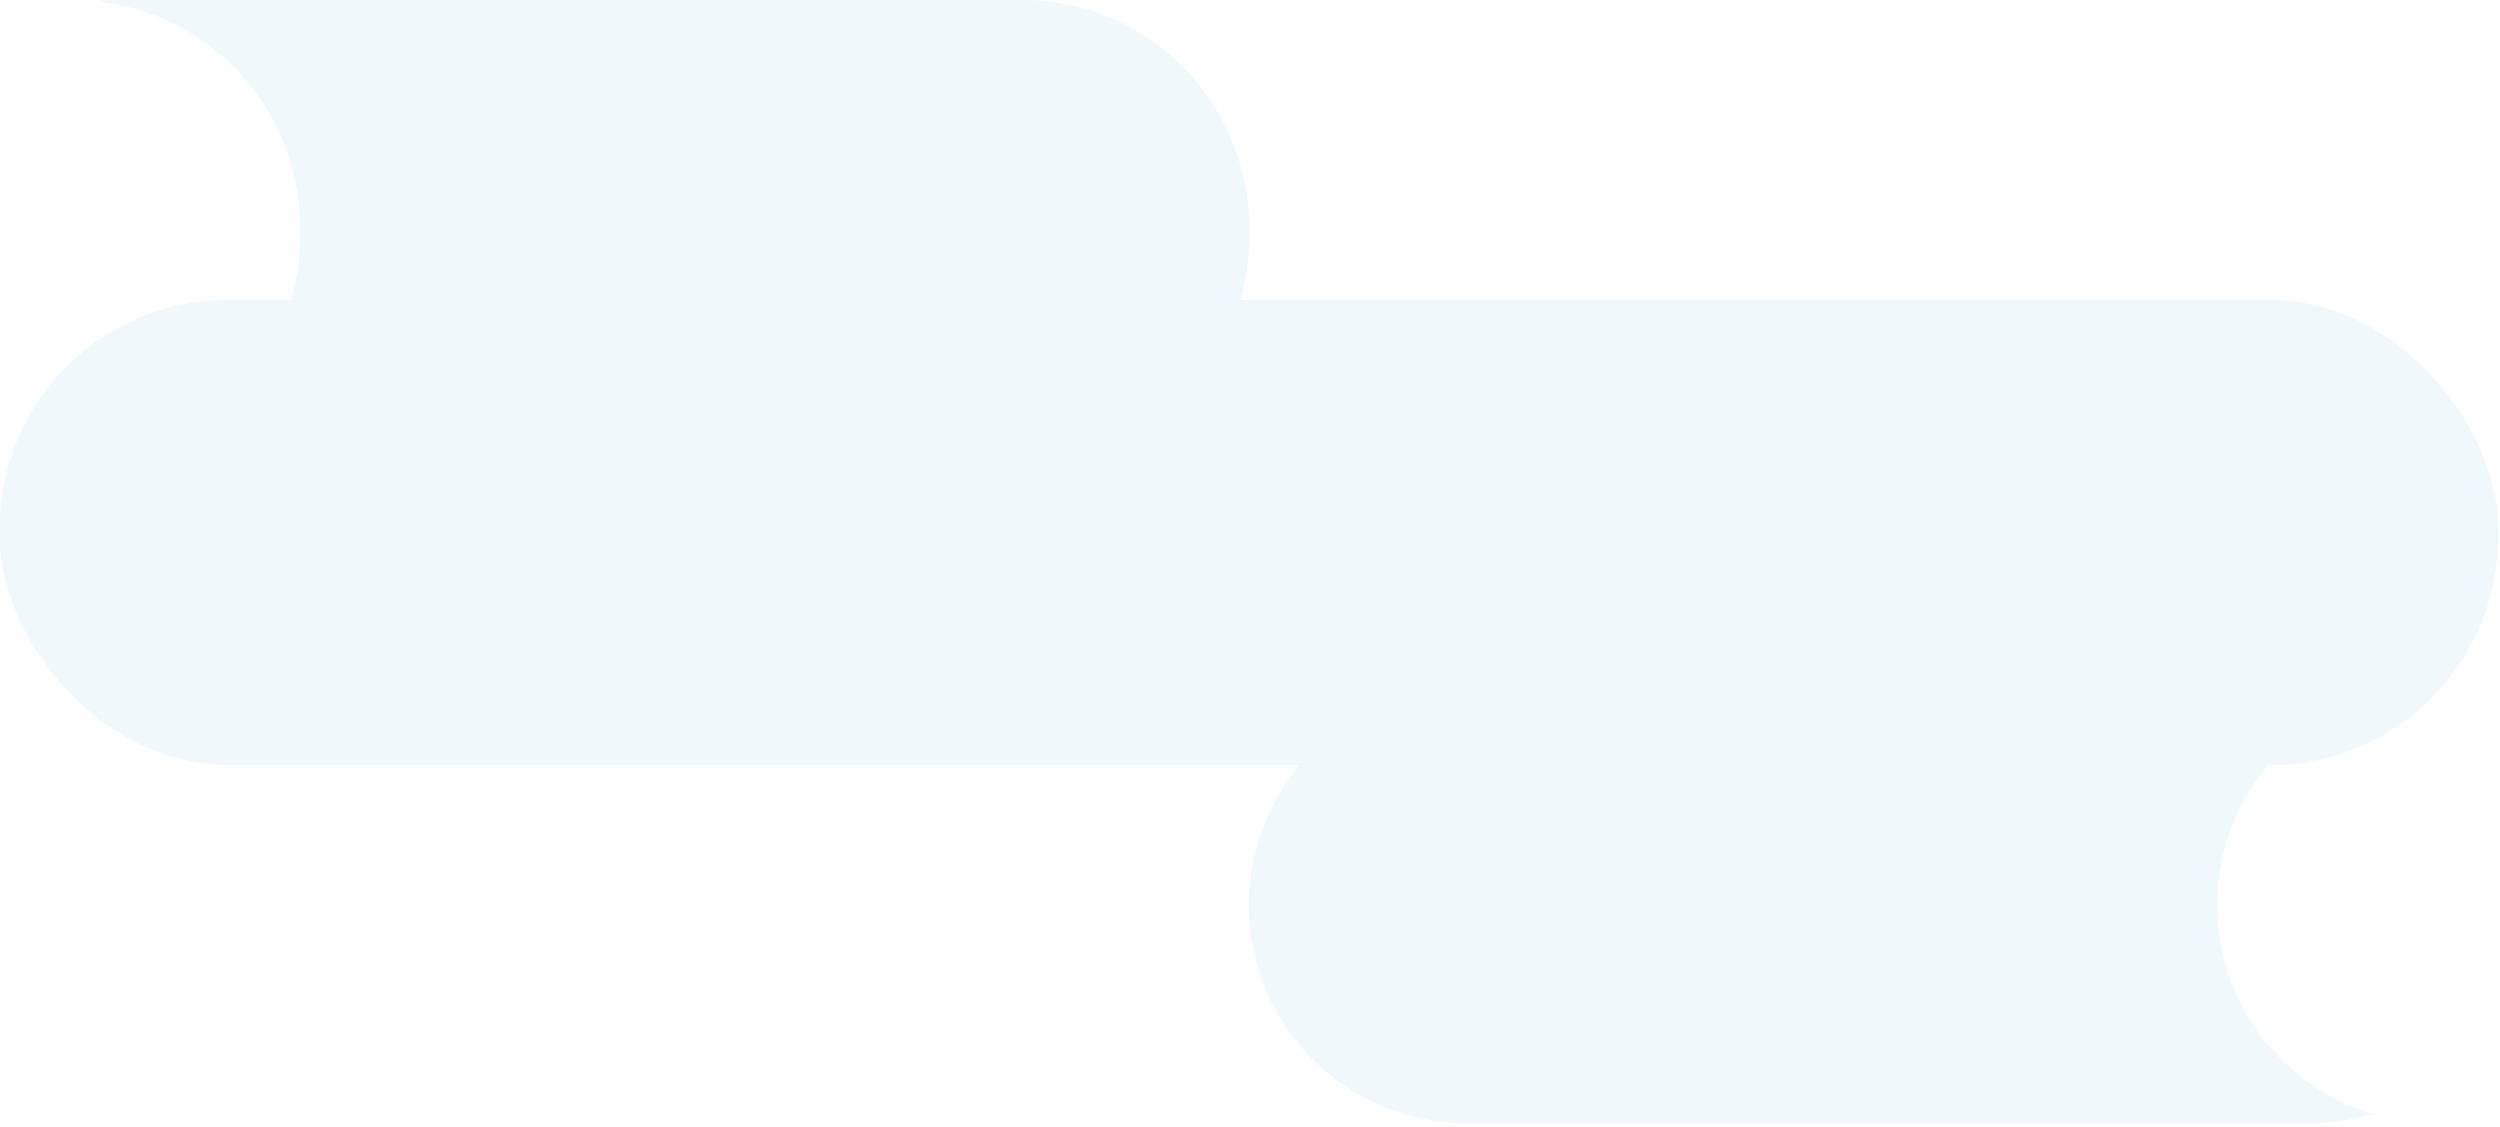
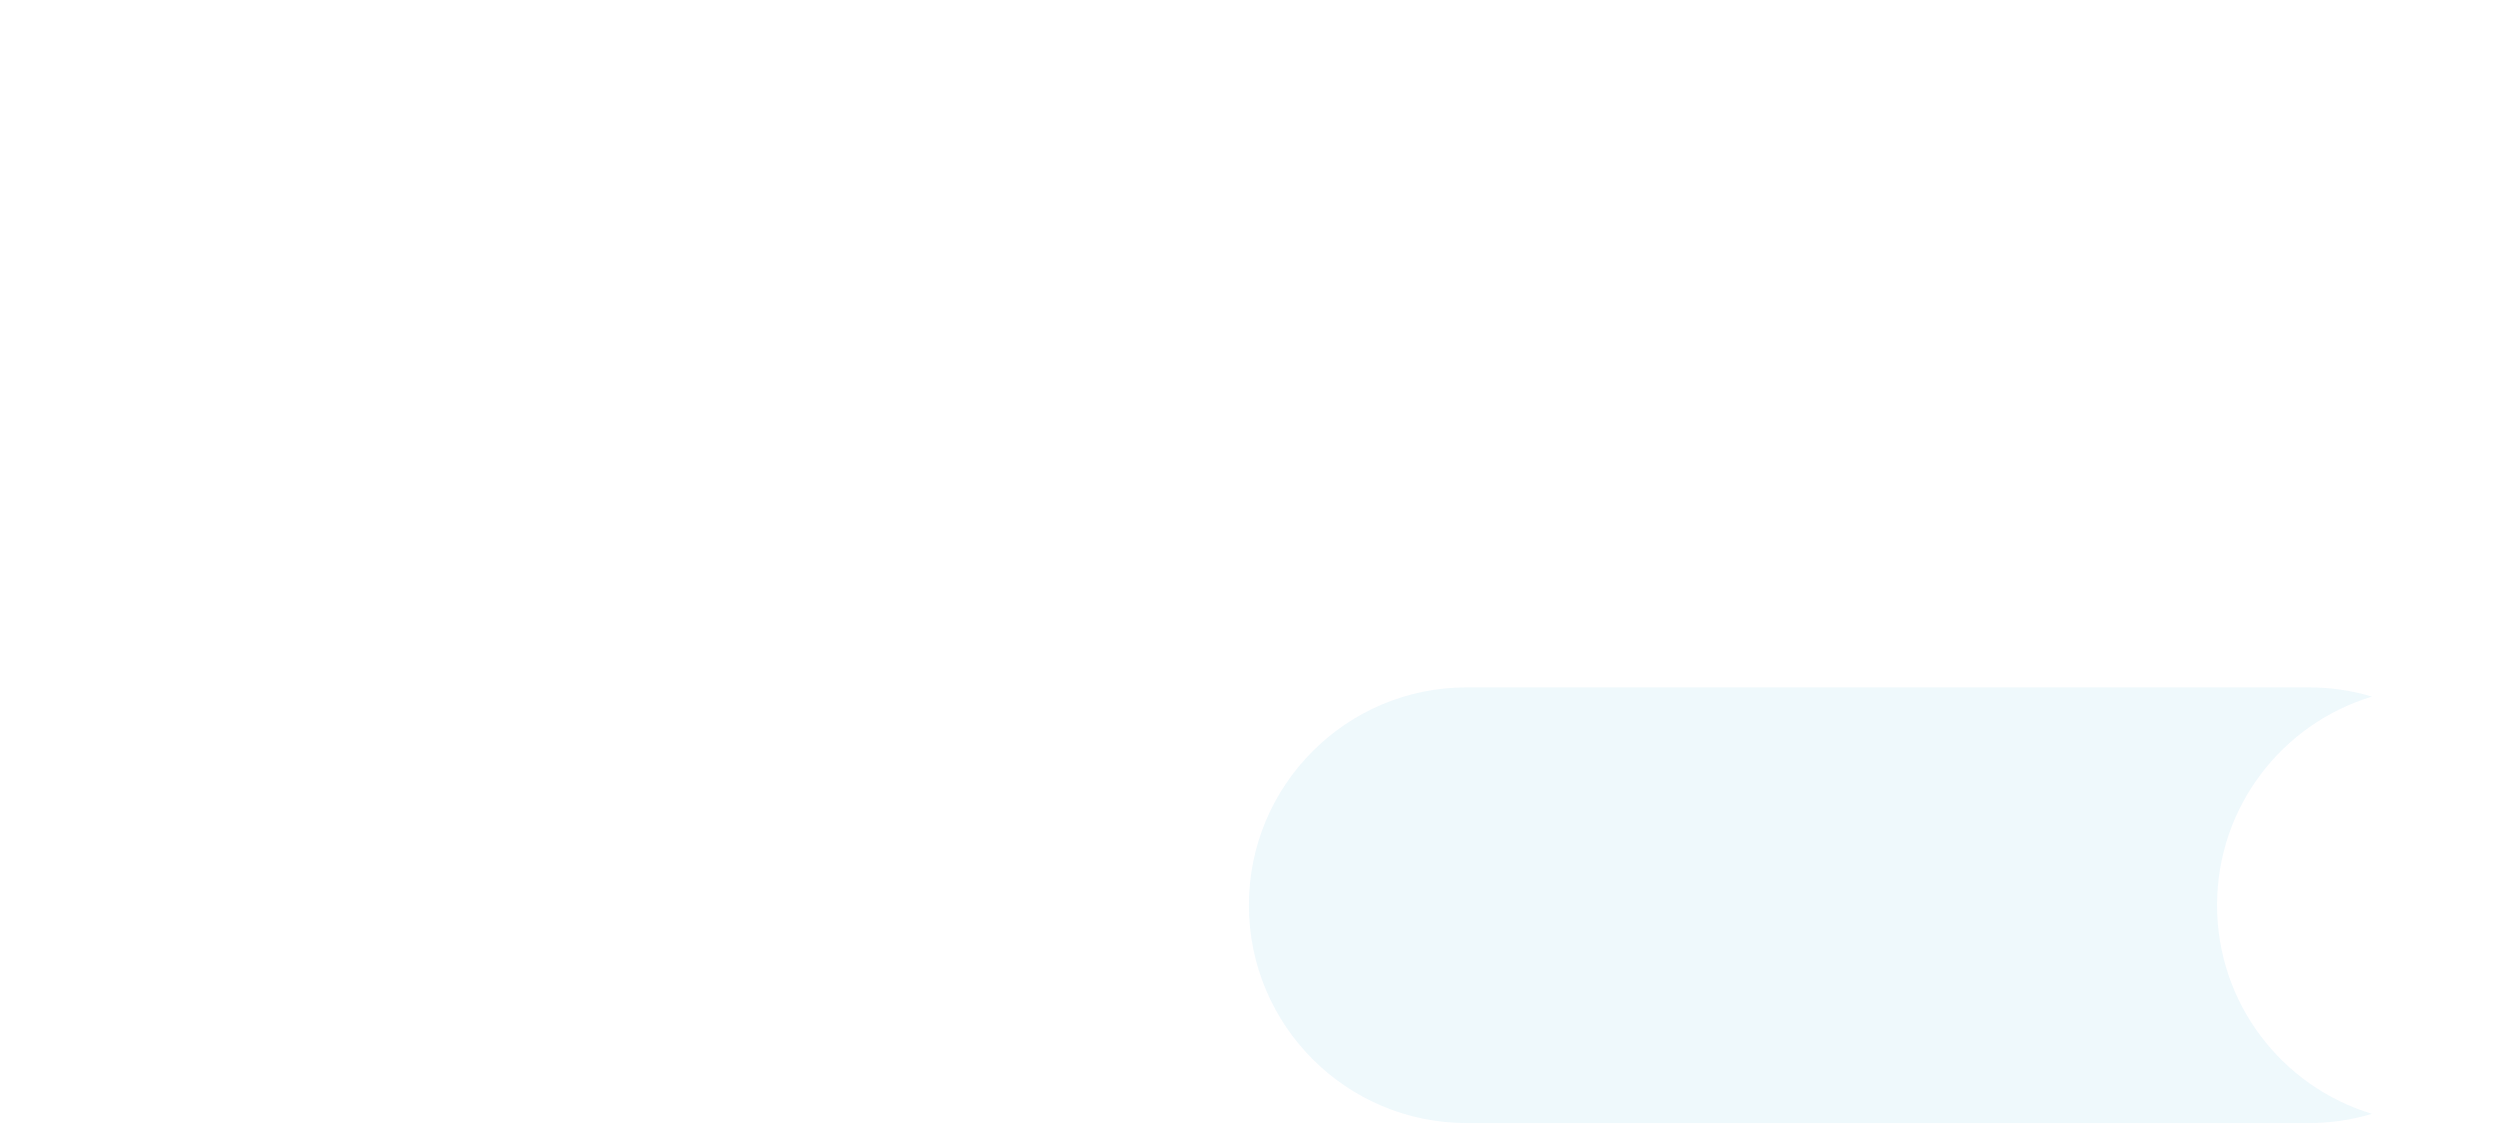
<svg xmlns="http://www.w3.org/2000/svg" width="264" height="119" viewBox="0 0 264 119" fill="none">
  <g opacity="0.2">
-     <rect y="31.693" width="263.769" height="49.073" rx="24" fill="#AEDFF1" />
-     <rect y="31.693" width="263.769" height="49.073" rx="24" fill="#AEDFF1" />
    <path fill-rule="evenodd" clip-rule="evenodd" d="M250.478 73.562C241.014 76.413 234.121 85.197 234.121 95.591C234.121 105.984 241.014 114.768 250.478 117.619C248.374 118.253 246.143 118.594 243.833 118.594H154.888C142.183 118.594 131.885 108.295 131.885 95.591C131.885 82.886 142.183 72.588 154.888 72.588H243.833C246.143 72.588 248.374 72.928 250.478 73.562Z" fill="#AEDFF1" />
-     <path fill-rule="evenodd" clip-rule="evenodd" d="M250.478 73.562C241.014 76.413 234.121 85.197 234.121 95.591C234.121 105.984 241.014 114.768 250.478 117.619C248.374 118.253 246.143 118.594 243.833 118.594H154.888C142.183 118.594 131.885 108.295 131.885 95.591C131.885 82.886 142.183 72.588 154.888 72.588H243.833C246.143 72.588 248.374 72.928 250.478 73.562Z" fill="#AEDFF1" />
-     <path fill-rule="evenodd" clip-rule="evenodd" d="M10.224 48.941C11.055 49.029 11.899 49.073 12.754 49.073H107.884C121.139 49.073 131.884 38.328 131.884 25.073V24C131.884 10.745 121.139 0 107.884 0H12.754C11.899 0 11.055 0.045 10.224 0.132C22.289 1.396 31.693 11.6 31.693 24V25.073C31.693 37.474 22.289 47.677 10.224 48.941Z" fill="#AEDFF1" />
-     <path fill-rule="evenodd" clip-rule="evenodd" d="M10.224 48.941C11.055 49.029 11.899 49.073 12.754 49.073H107.884C121.139 49.073 131.884 38.328 131.884 25.073V24C131.884 10.745 121.139 0 107.884 0H12.754C11.899 0 11.055 0.045 10.224 0.132C22.289 1.396 31.693 11.6 31.693 24V25.073C31.693 37.474 22.289 47.677 10.224 48.941Z" fill="#AEDFF1" />
  </g>
</svg>